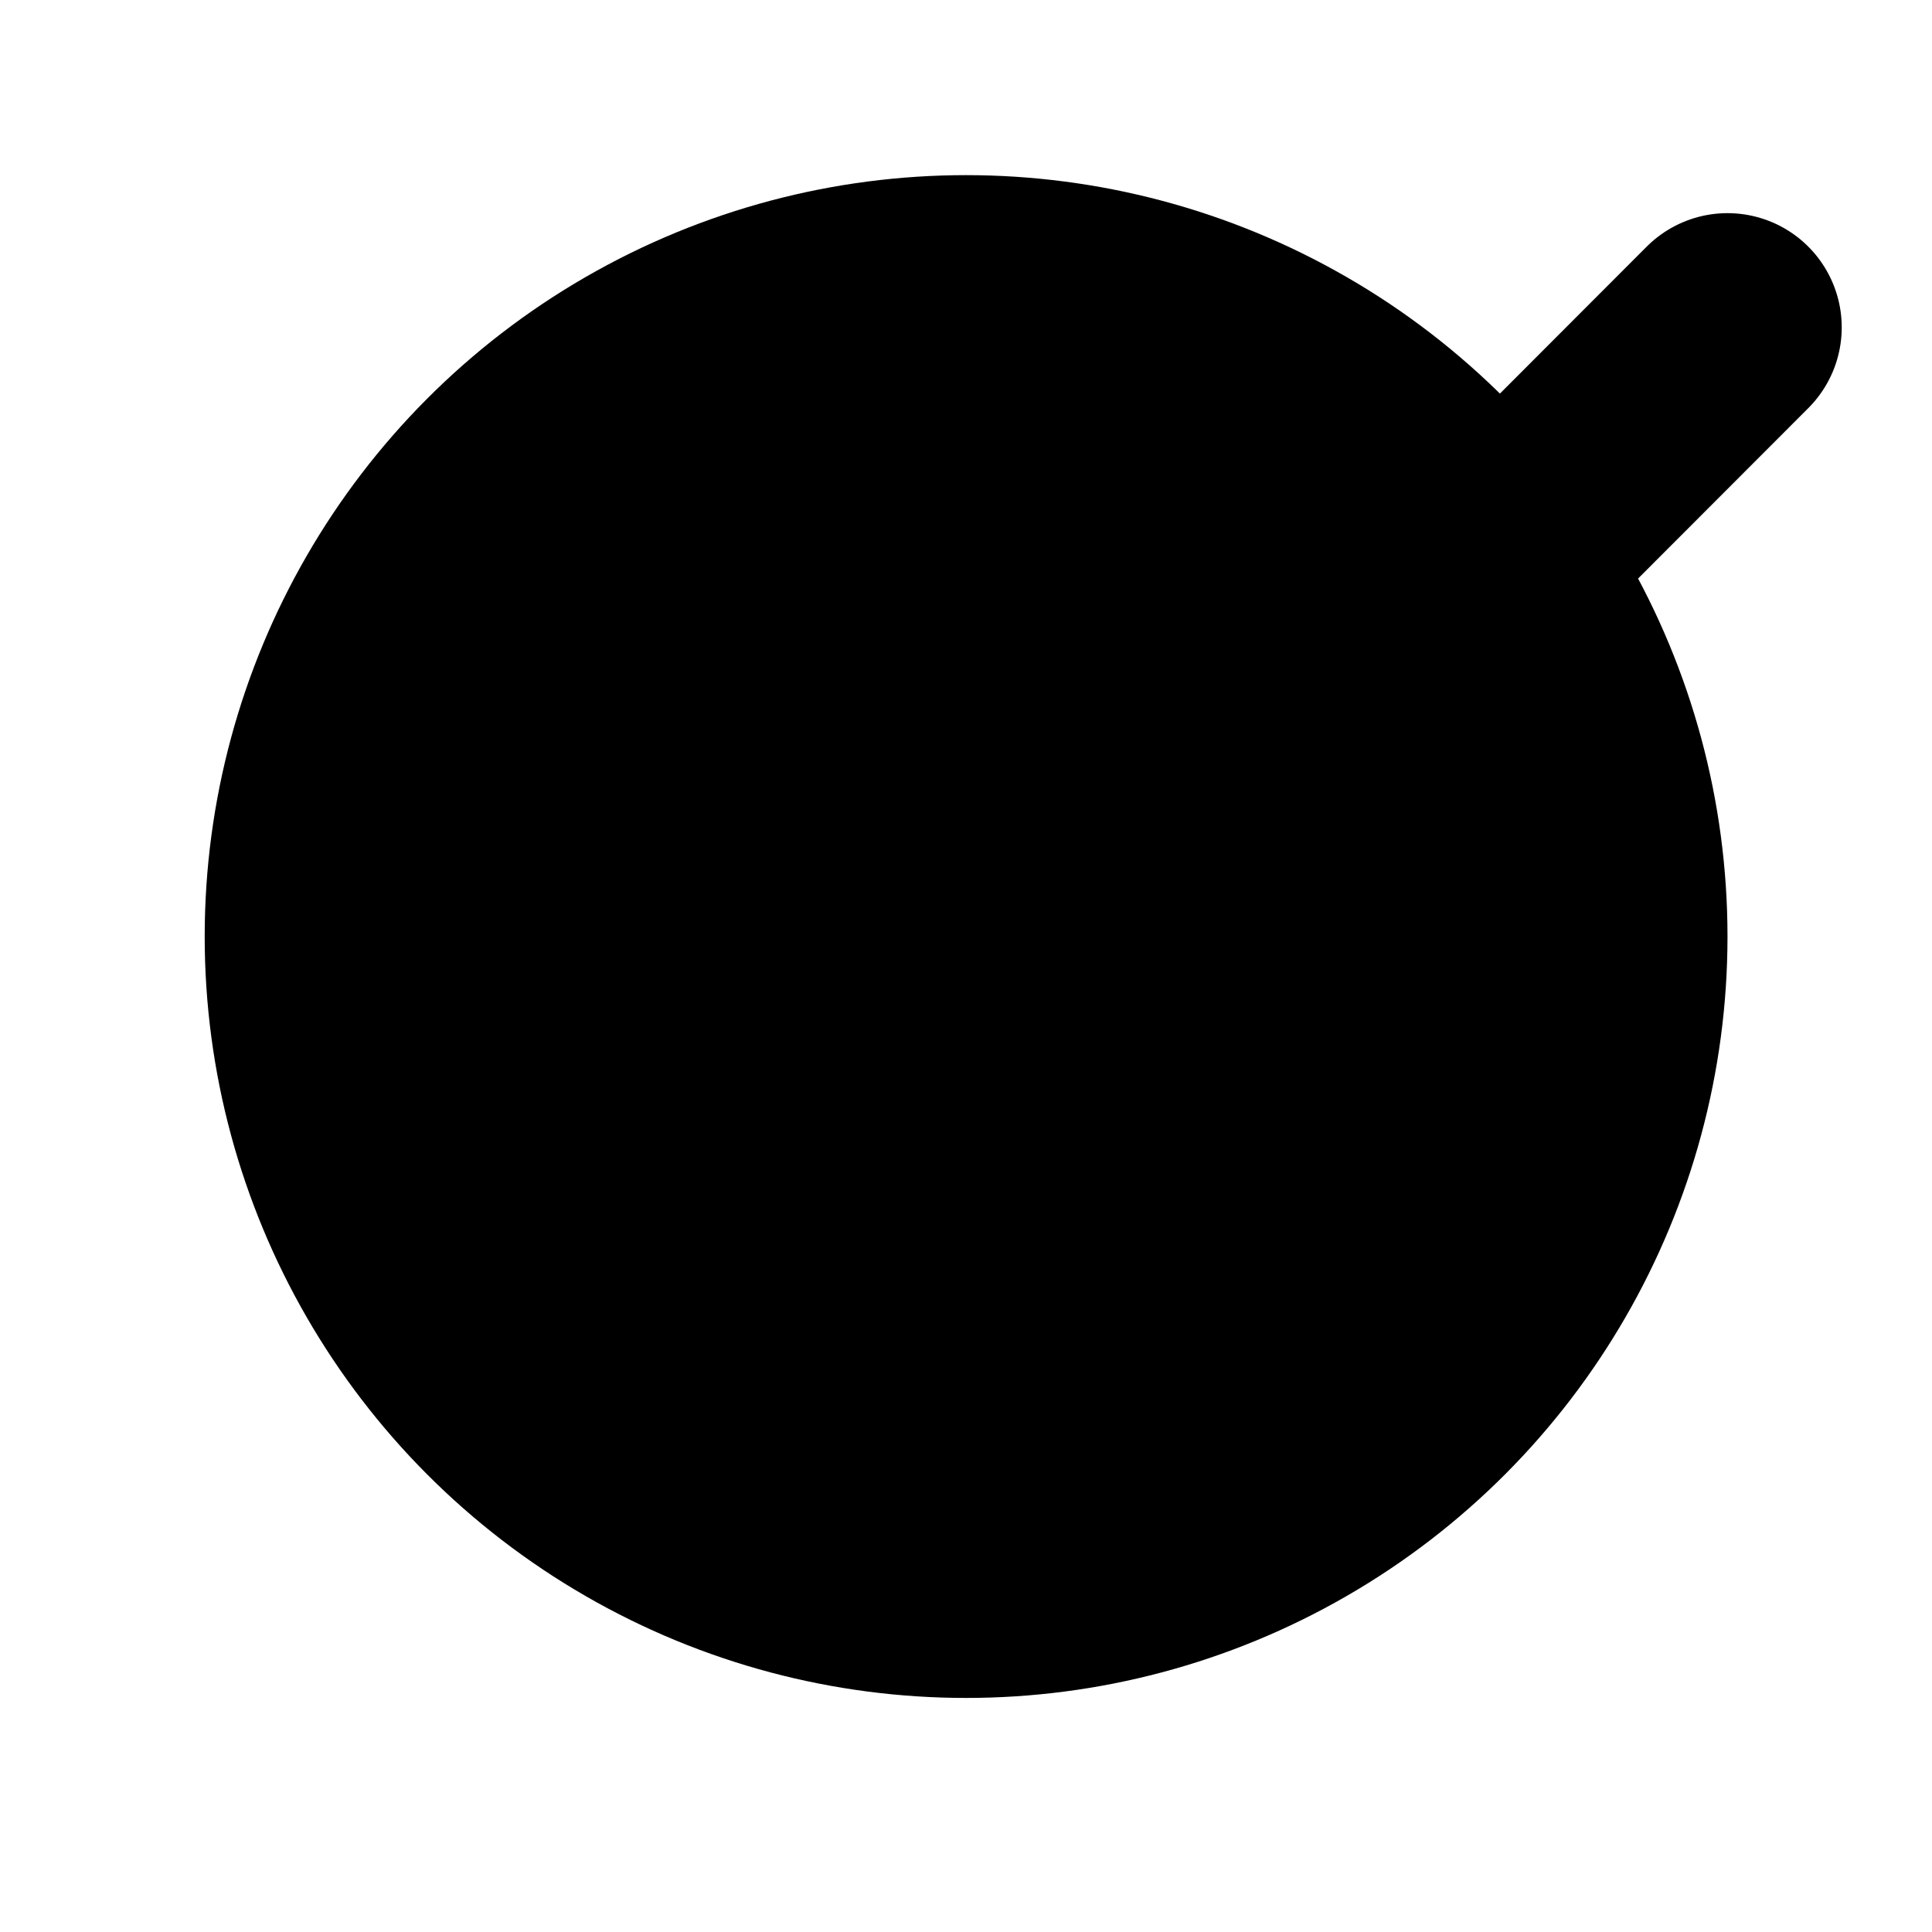
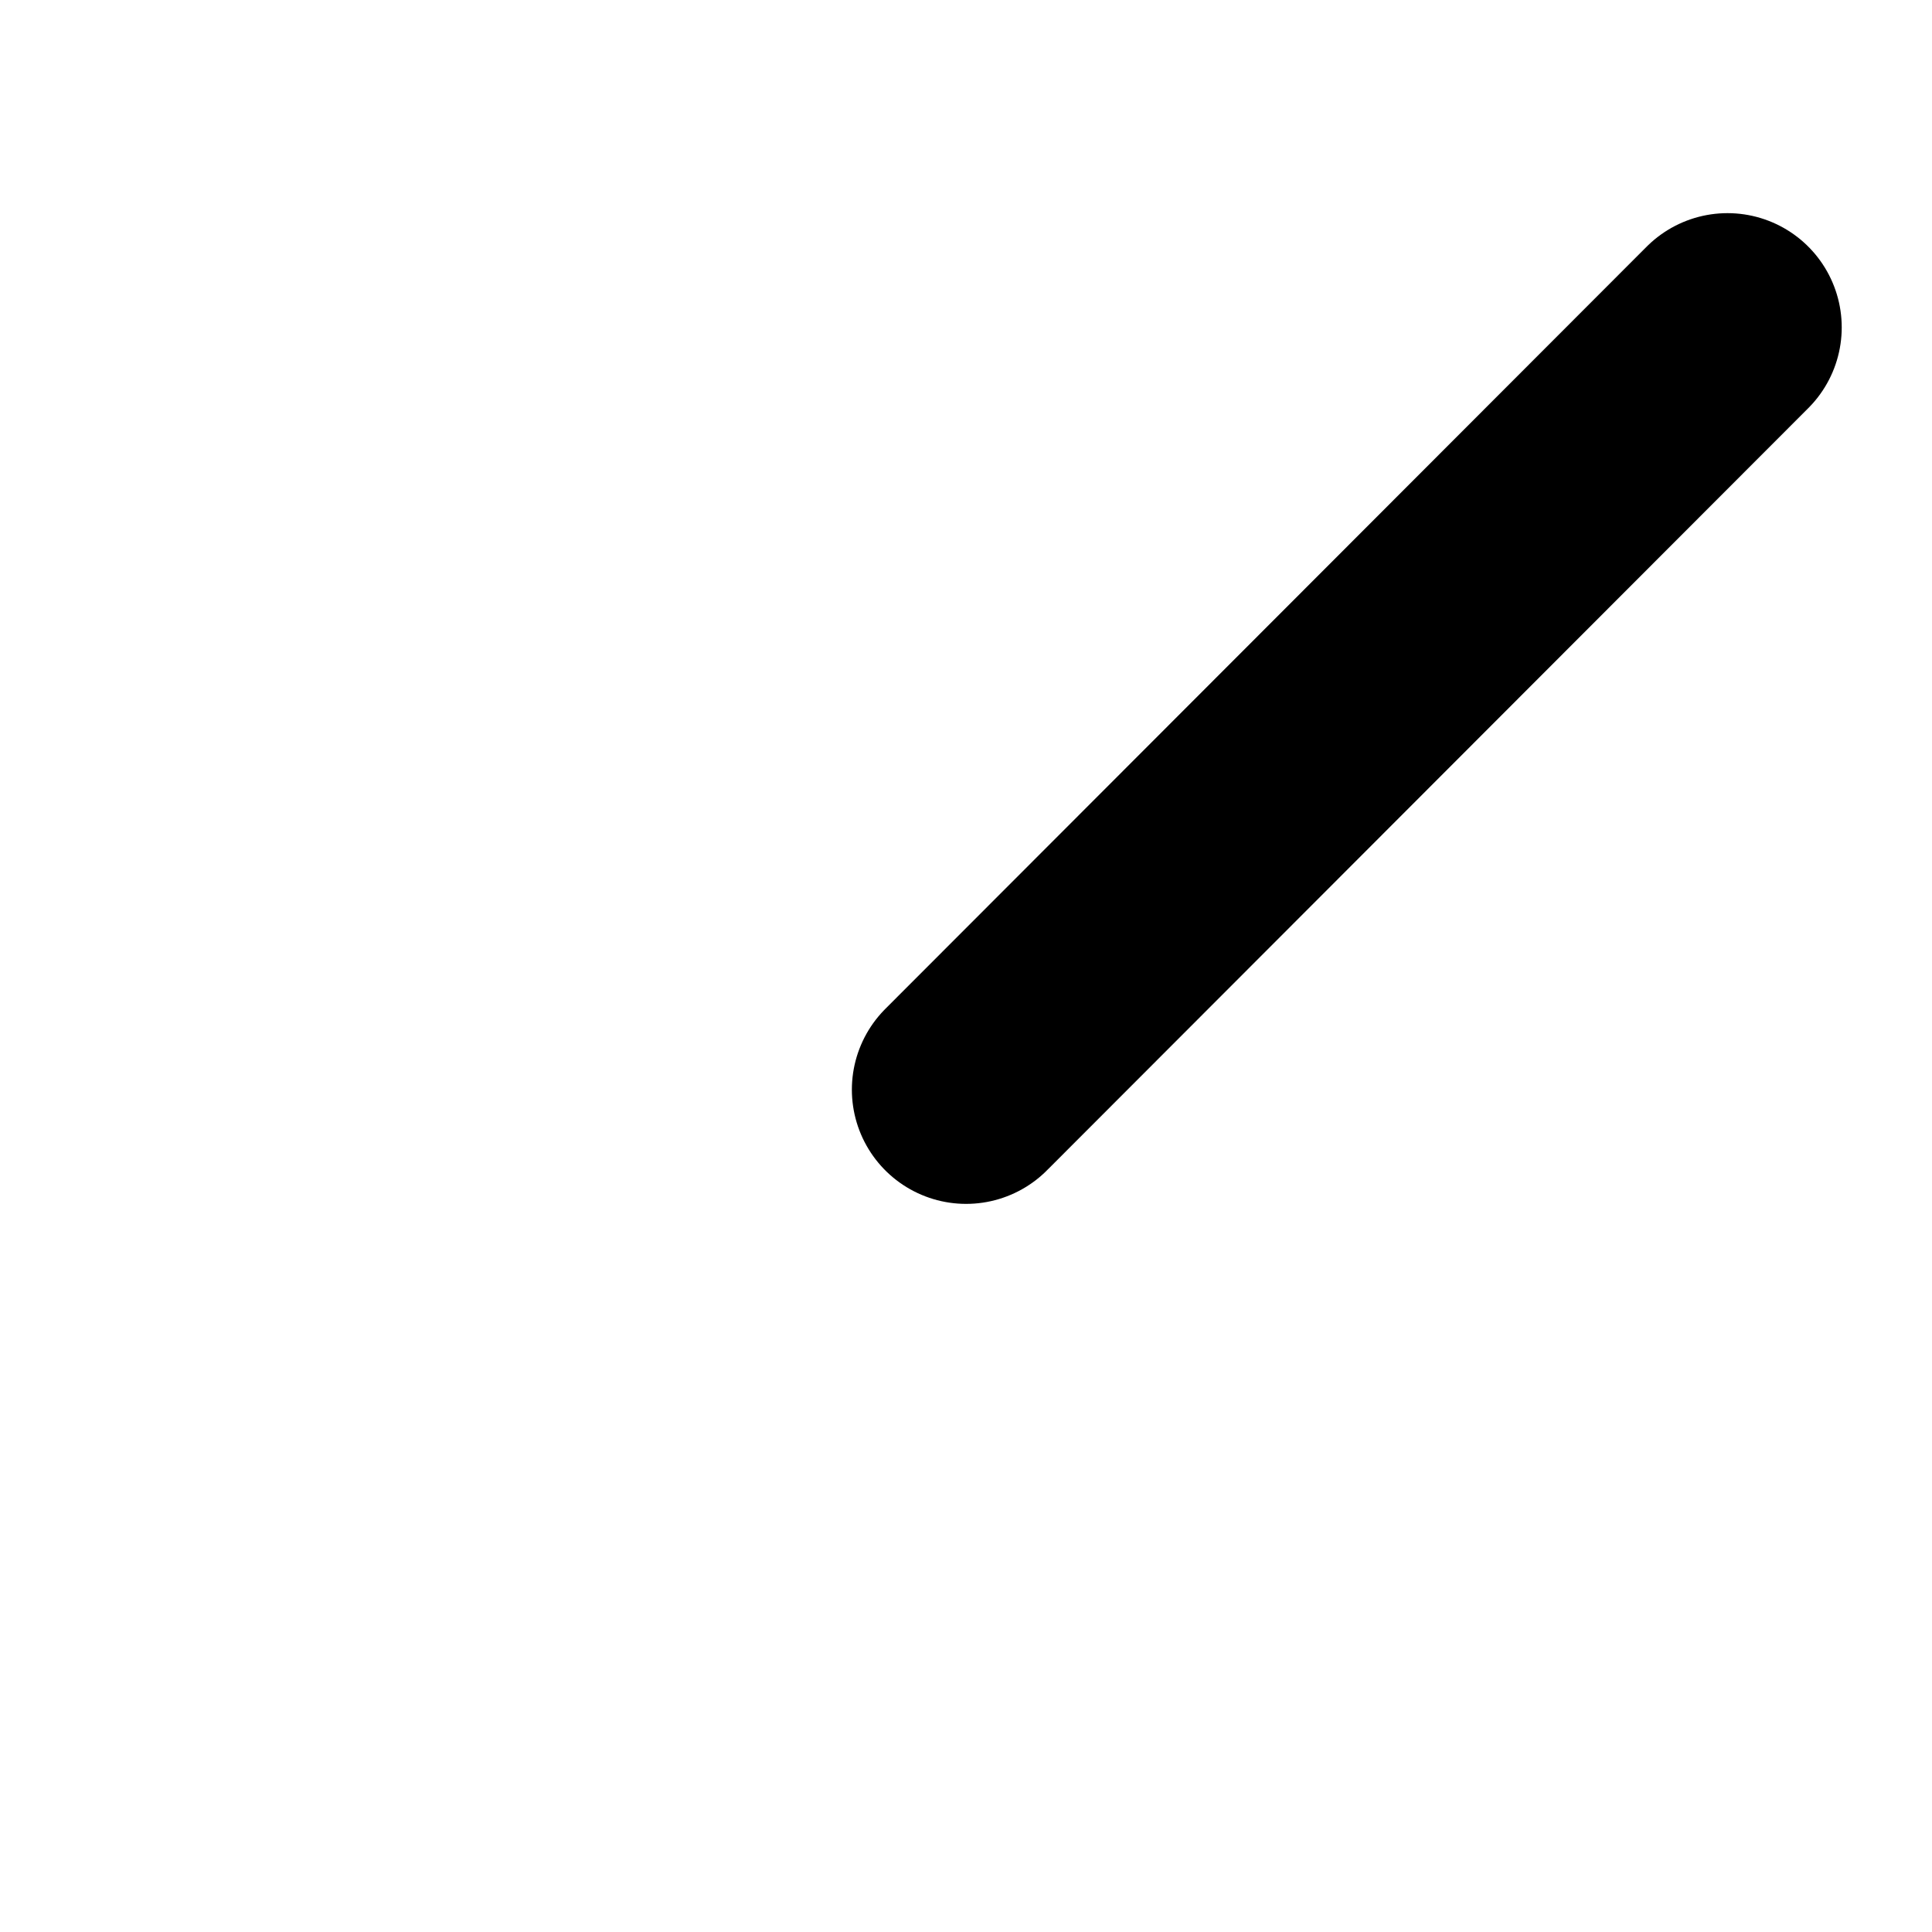
<svg xmlns="http://www.w3.org/2000/svg" width="20" height="20" viewBox="0 0 20 20" fill="none">
  <g clip-path="url(#clip0_322_7628)">
-     <circle cx="10.001" cy="9.695" r="7.882" fill="#1A4168" style="fill:#1A4168;fill:color(display-p3 0.102 0.255 0.408);fill-opacity:1;" />
-     <path d="M17.883 3.389L10.001 11.28L7.636 8.915" stroke="#DDD742" style="stroke:#DDD742;stroke:color(display-p3 0.867 0.842 0.259);stroke-opacity:1;" stroke-width="2.365" stroke-linecap="round" stroke-linejoin="round" />
+     <path d="M17.883 3.389L10.001 11.28" stroke="#DDD742" style="stroke:#DDD742;stroke:color(display-p3 0.867 0.842 0.259);stroke-opacity:1;" stroke-width="2.365" stroke-linecap="round" stroke-linejoin="round" />
  </g>
  <defs>
    <clipPath id="clip0_322_7628">
      <rect width="18.918" height="18.918" fill="white" style="fill:white;fill-opacity:1;" transform="translate(0.542 0.236)" />
    </clipPath>
  </defs>
</svg>